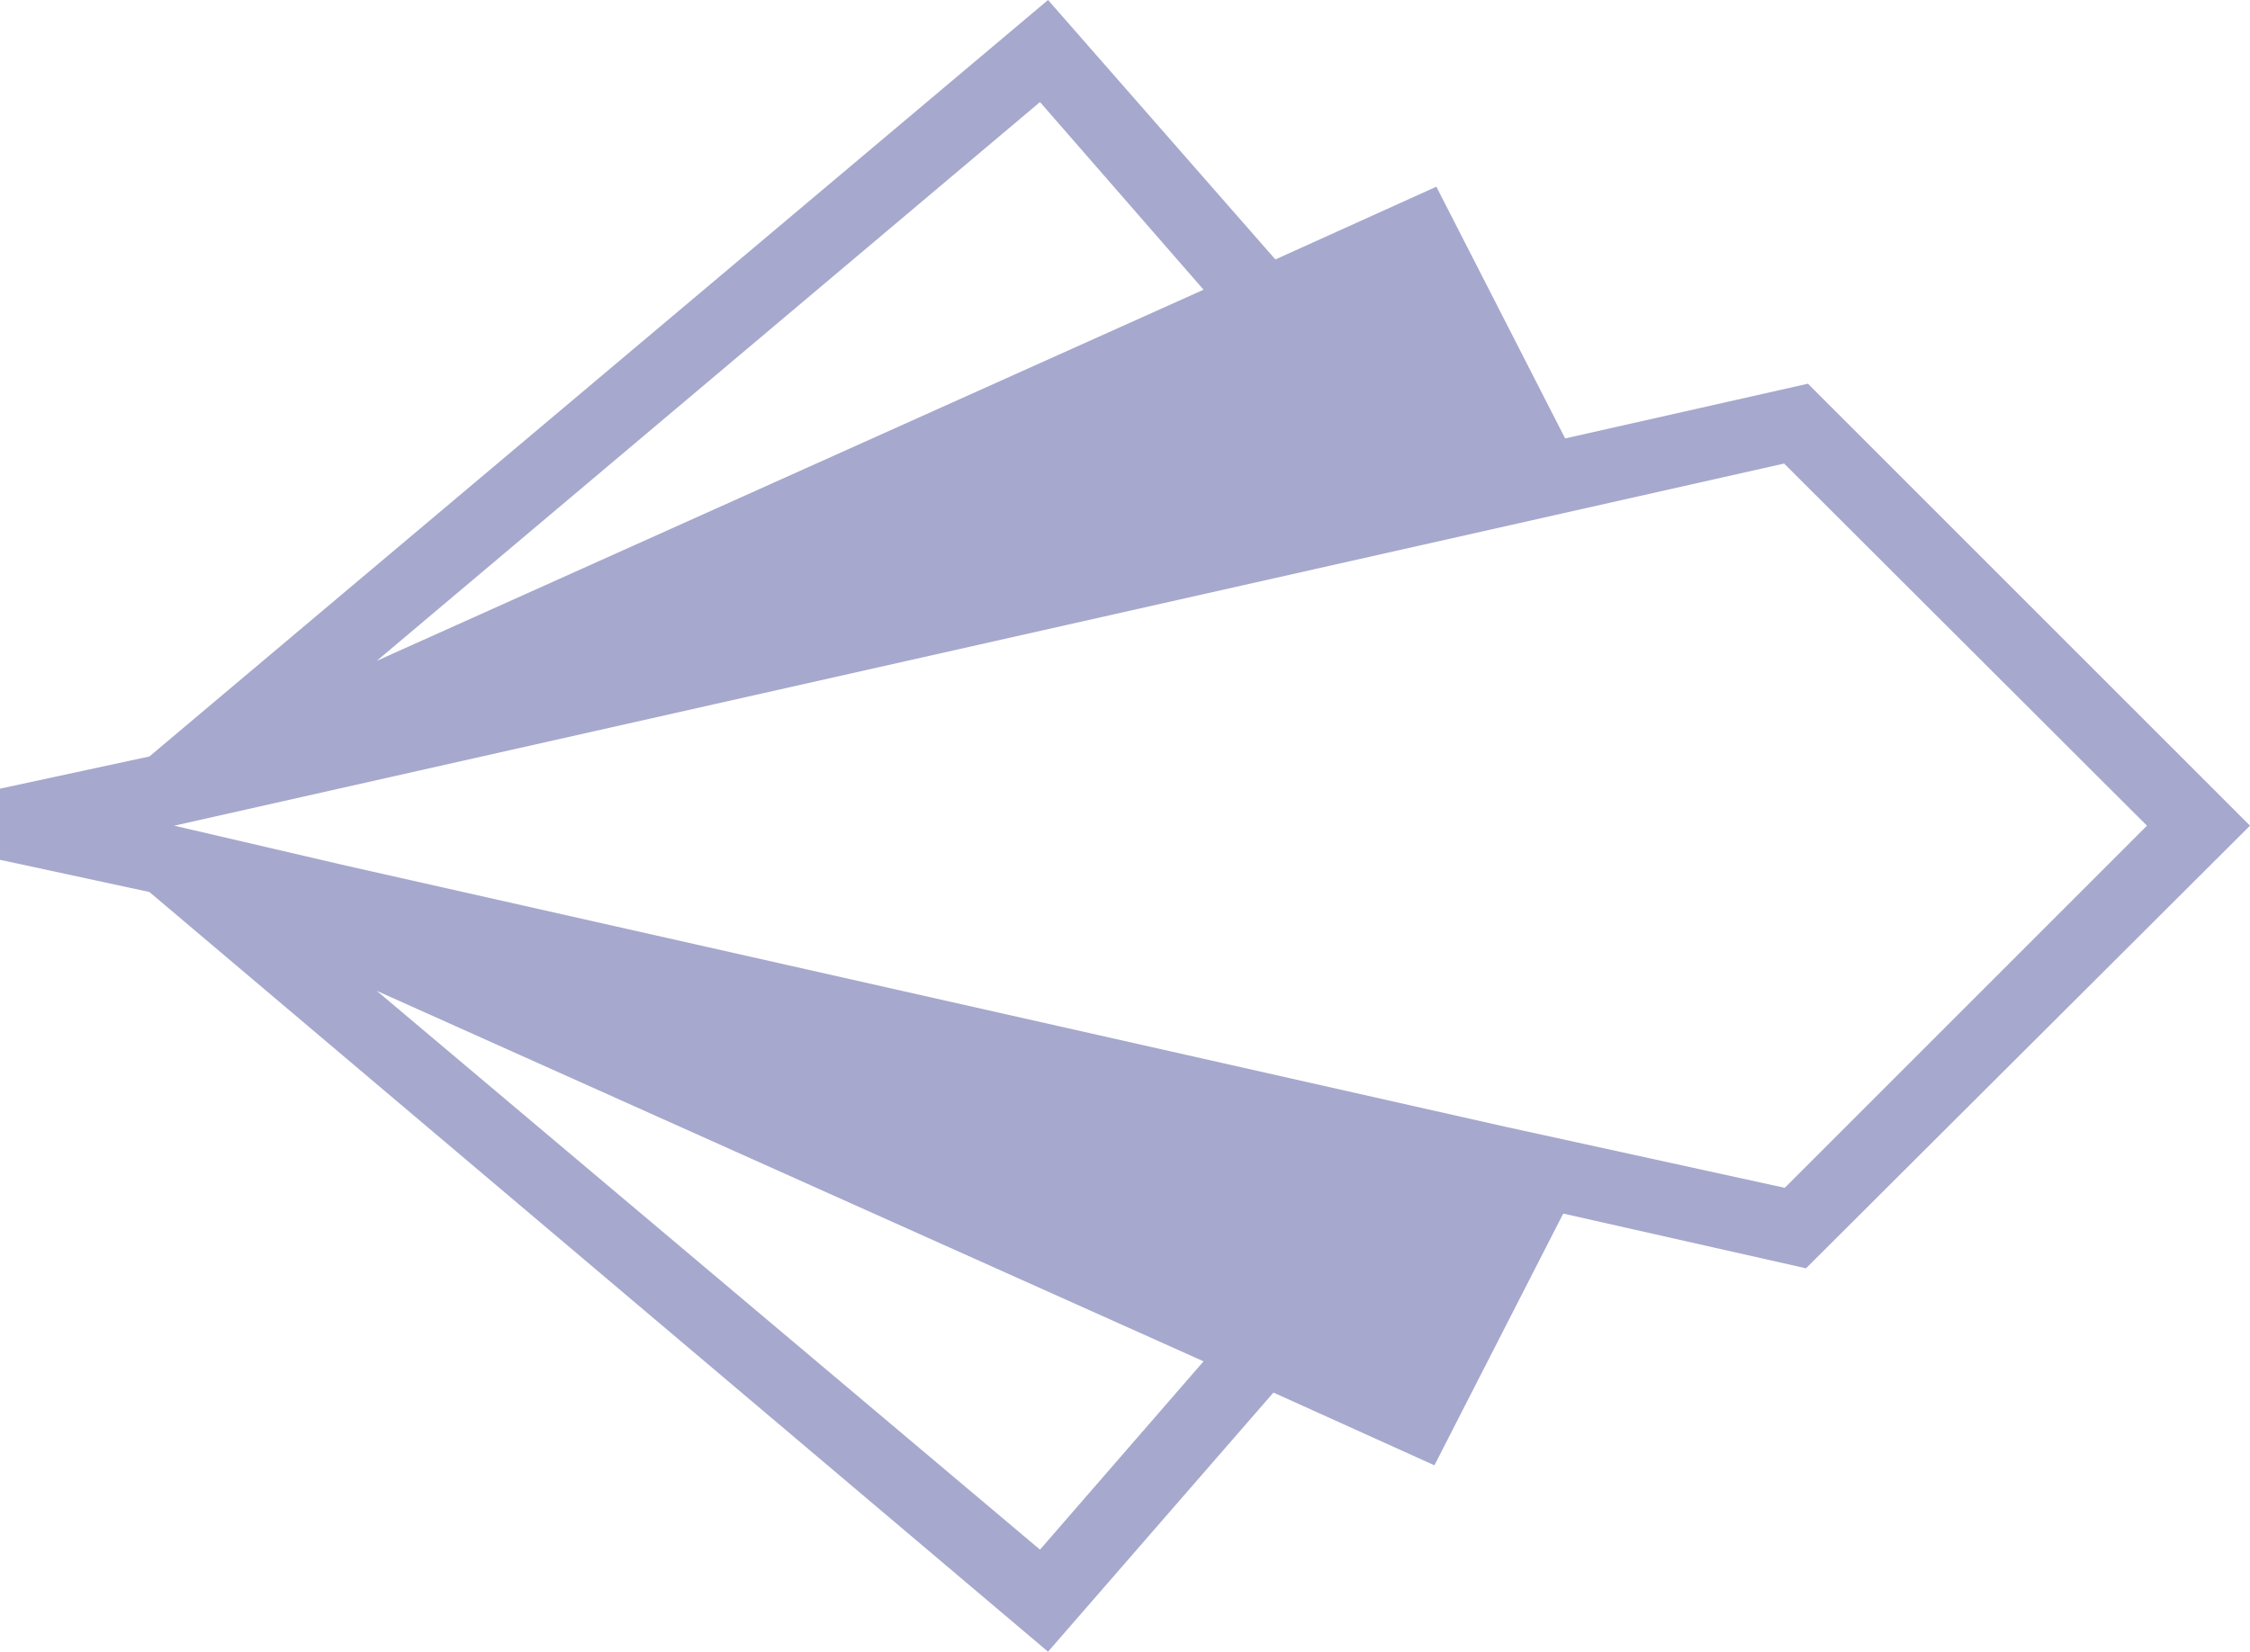
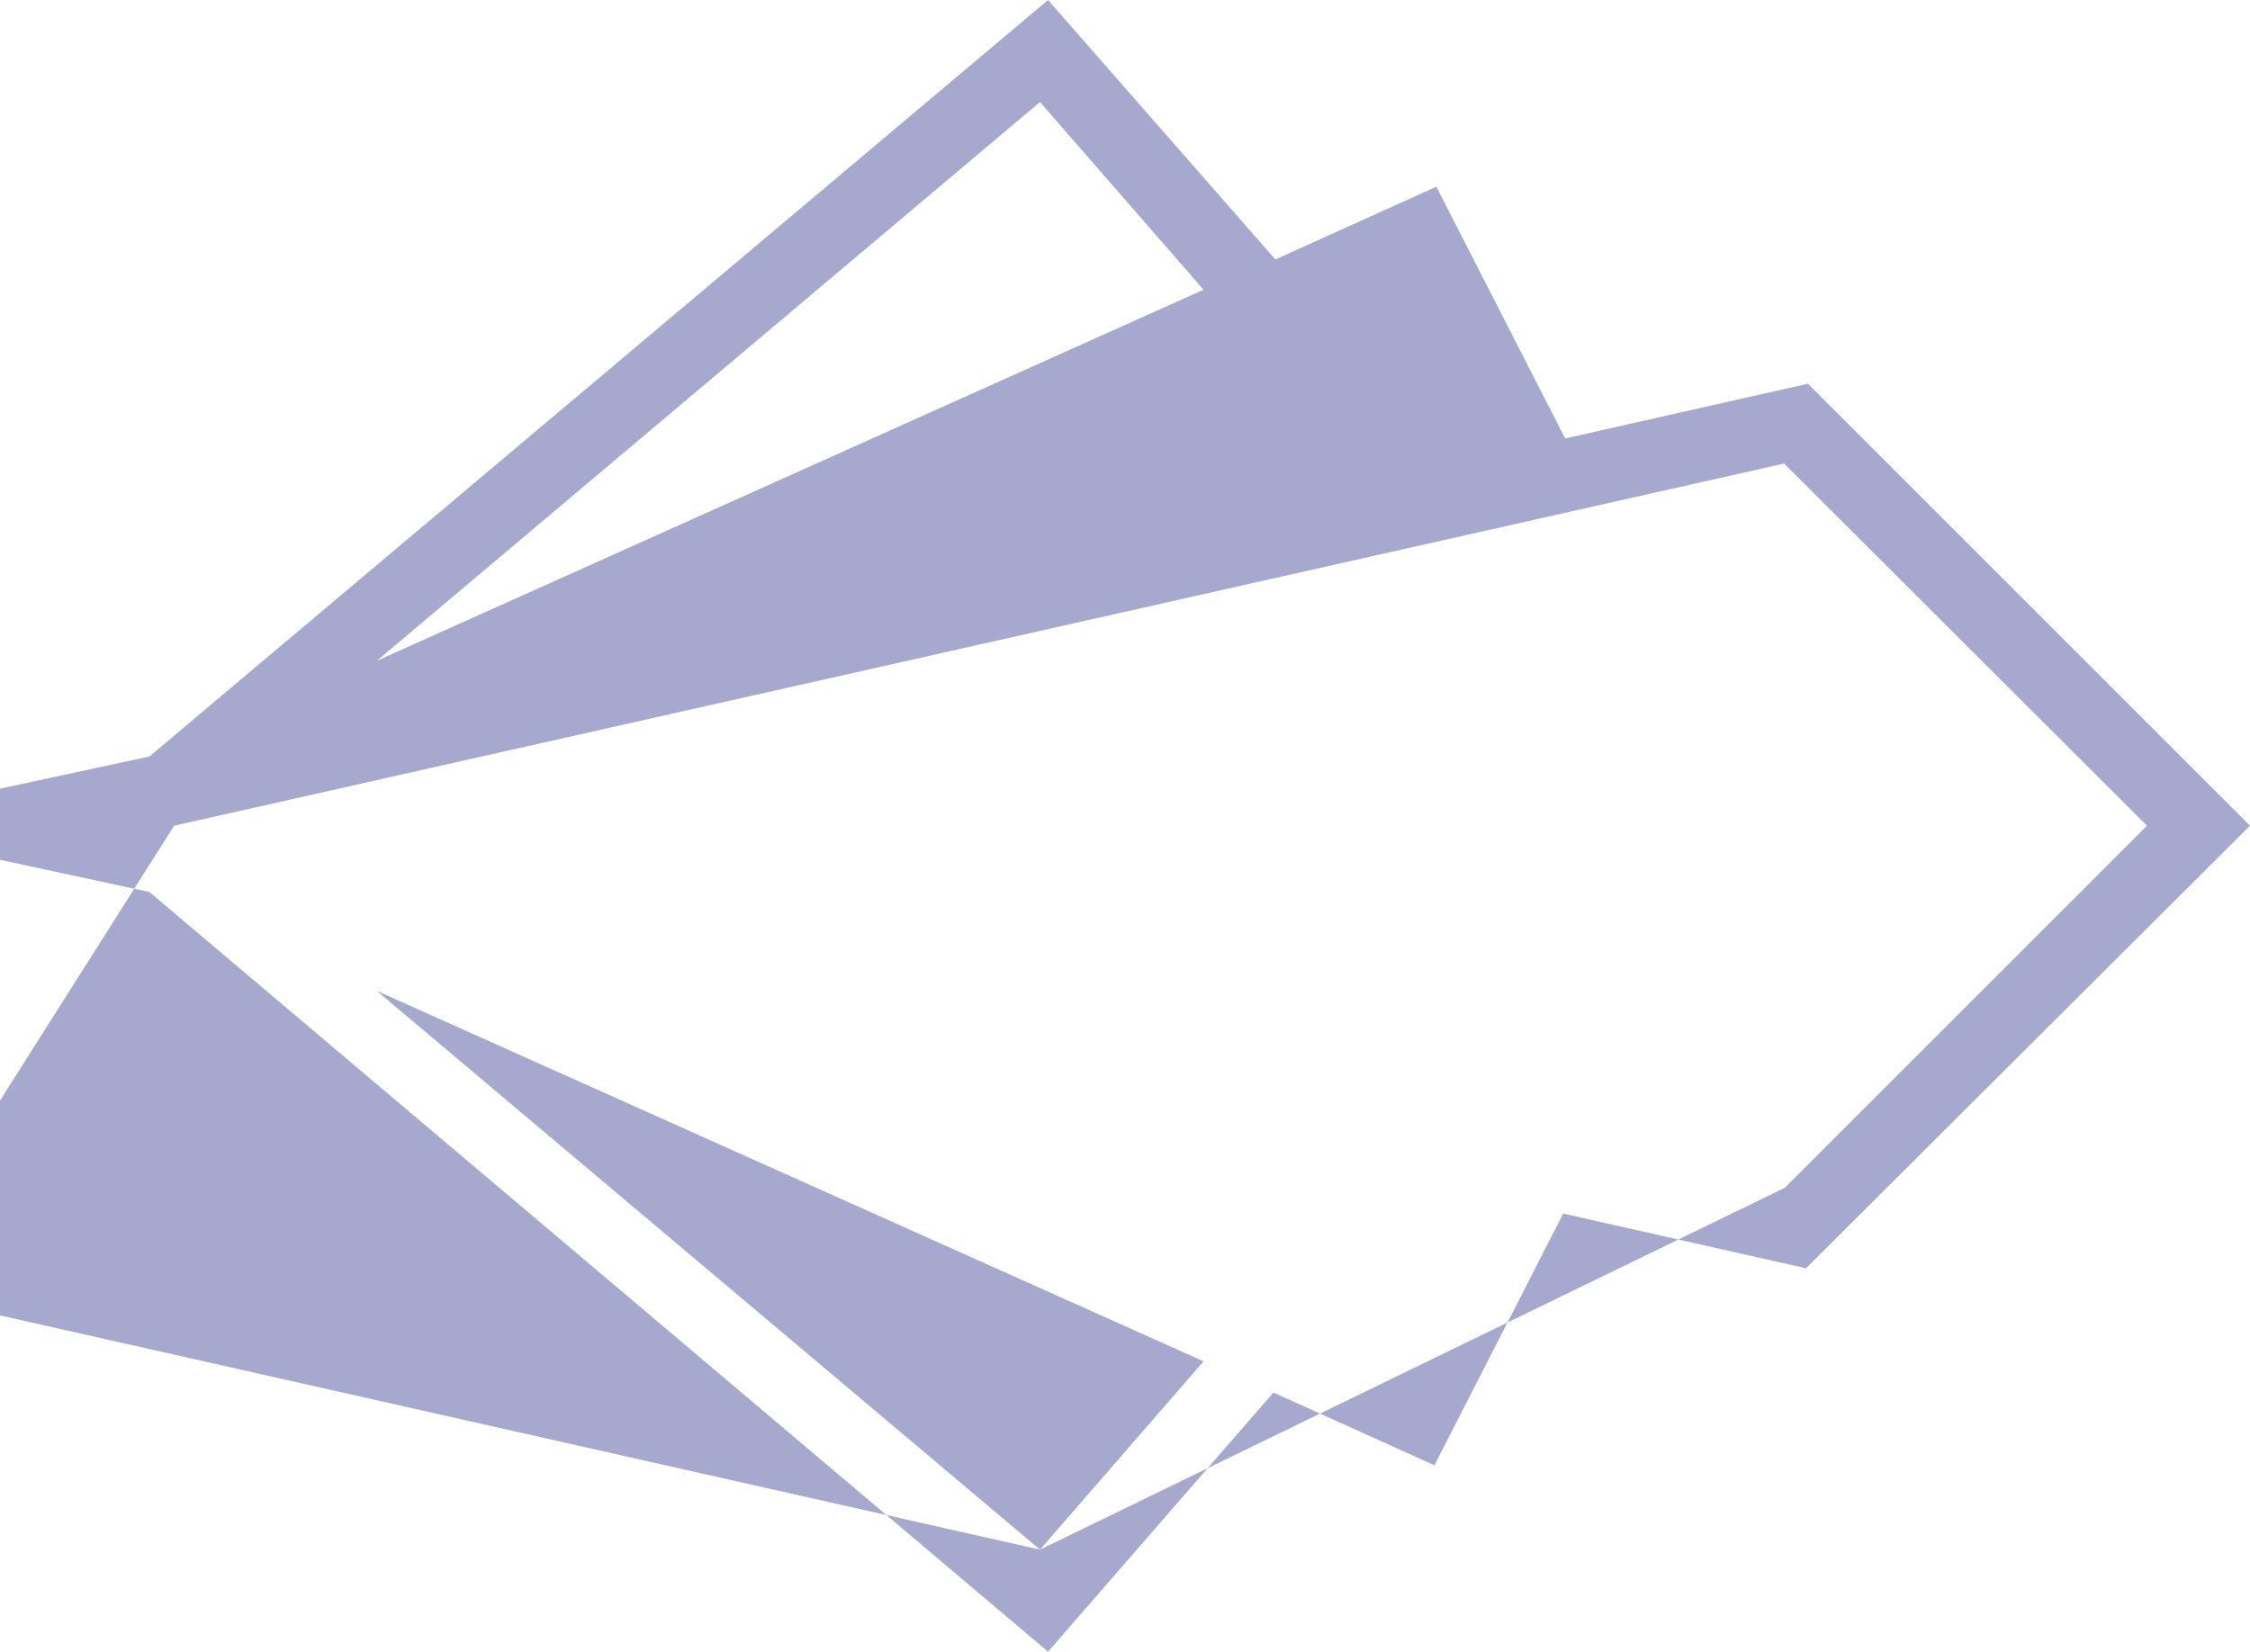
<svg xmlns="http://www.w3.org/2000/svg" id="Layer_1" data-name="Layer 1" viewBox="0 0 69.88 51.31">
  <defs>
    <style>.cls-1{fill:#a6a8cd;}</style>
  </defs>
  <title>Deco_Arrow_Purple</title>
-   <path class="cls-1" d="M70,25.65,56.27,11.92l-7.54,1.7-4-7.82-5,2.26L32.67,0,4.76,23.5l-4.64,1v2.21l4.64,1L32.67,51.31l7-8.05,5,2.26,4-7.82,7.54,1.7ZM37.5,9,11.82,20.53,32.42,3.17ZM32.42,48.14,11.82,30.78,37.5,42.29ZM46.86,35h0l-36-8.11L5.53,25.65l50-11.25L66.8,25.65,55.55,36.9Z" transform="translate(-0.12)" />
+   <path class="cls-1" d="M70,25.65,56.27,11.92l-7.54,1.7-4-7.82-5,2.26L32.67,0,4.76,23.5l-4.64,1v2.21l4.64,1L32.67,51.31l7-8.05,5,2.26,4-7.82,7.54,1.7ZM37.5,9,11.82,20.53,32.42,3.17ZM32.42,48.14,11.82,30.78,37.5,42.29Zh0l-36-8.11L5.53,25.65l50-11.25L66.8,25.65,55.55,36.9Z" transform="translate(-0.12)" />
</svg>